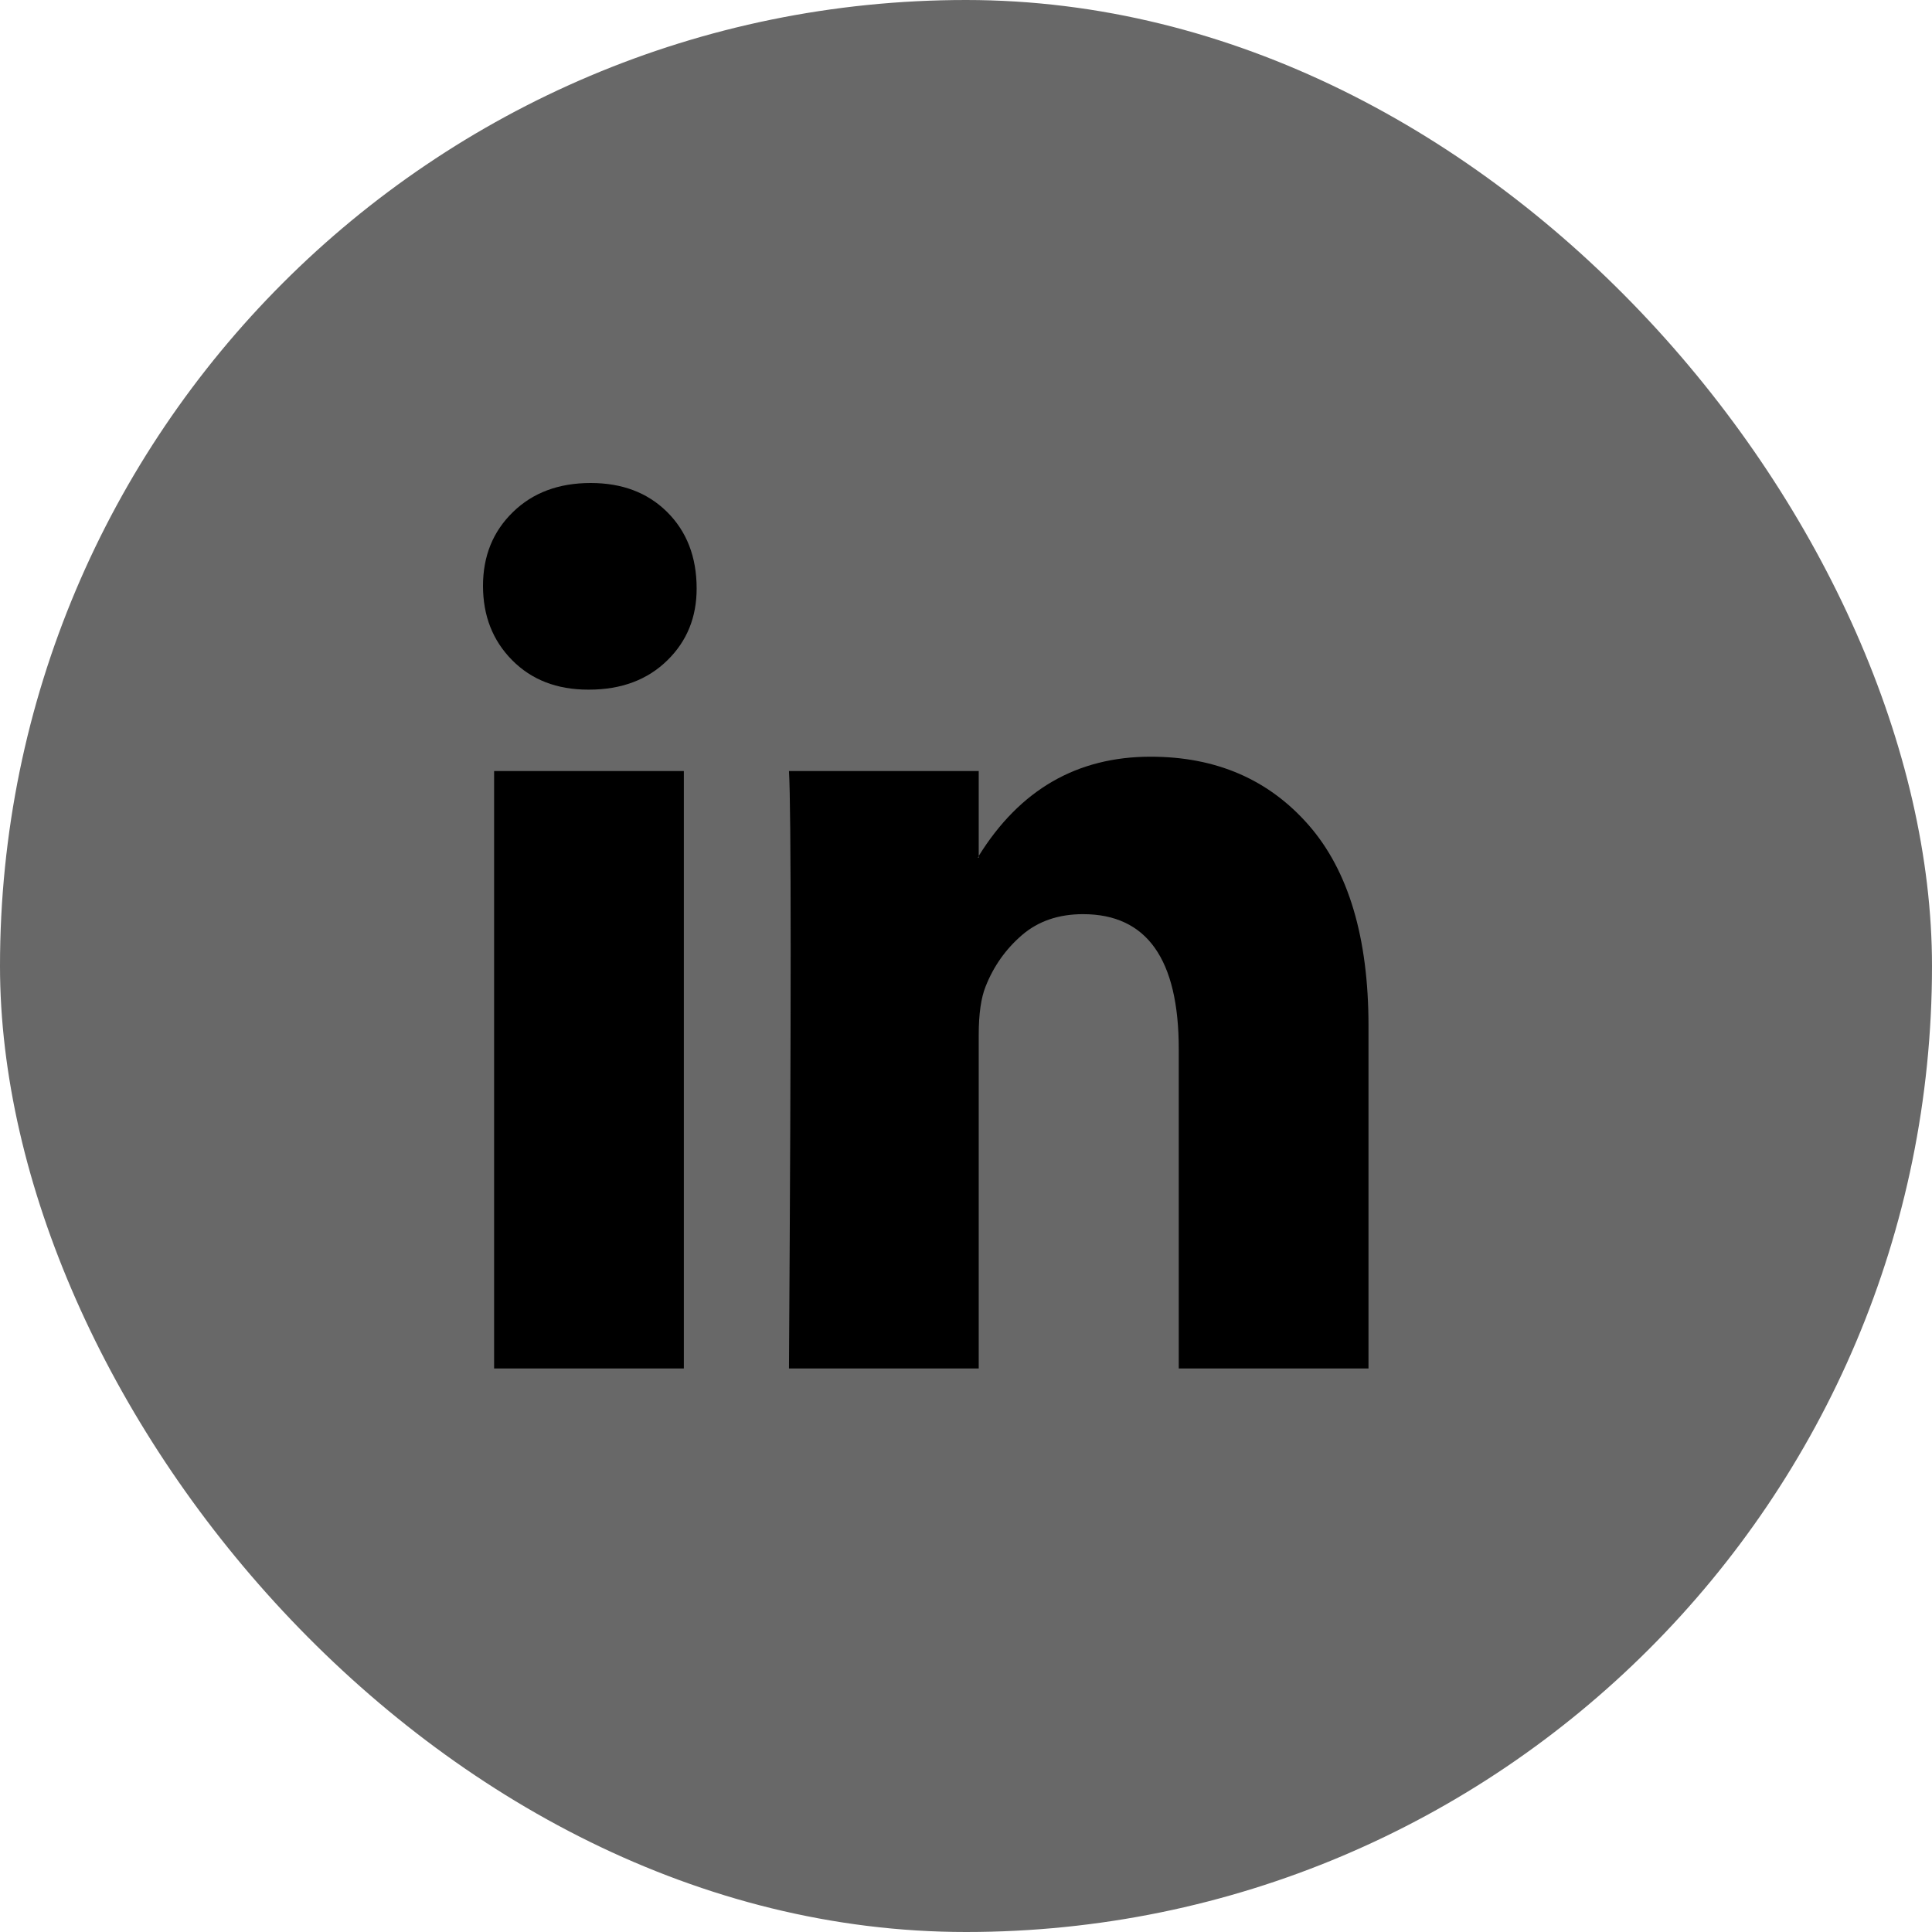
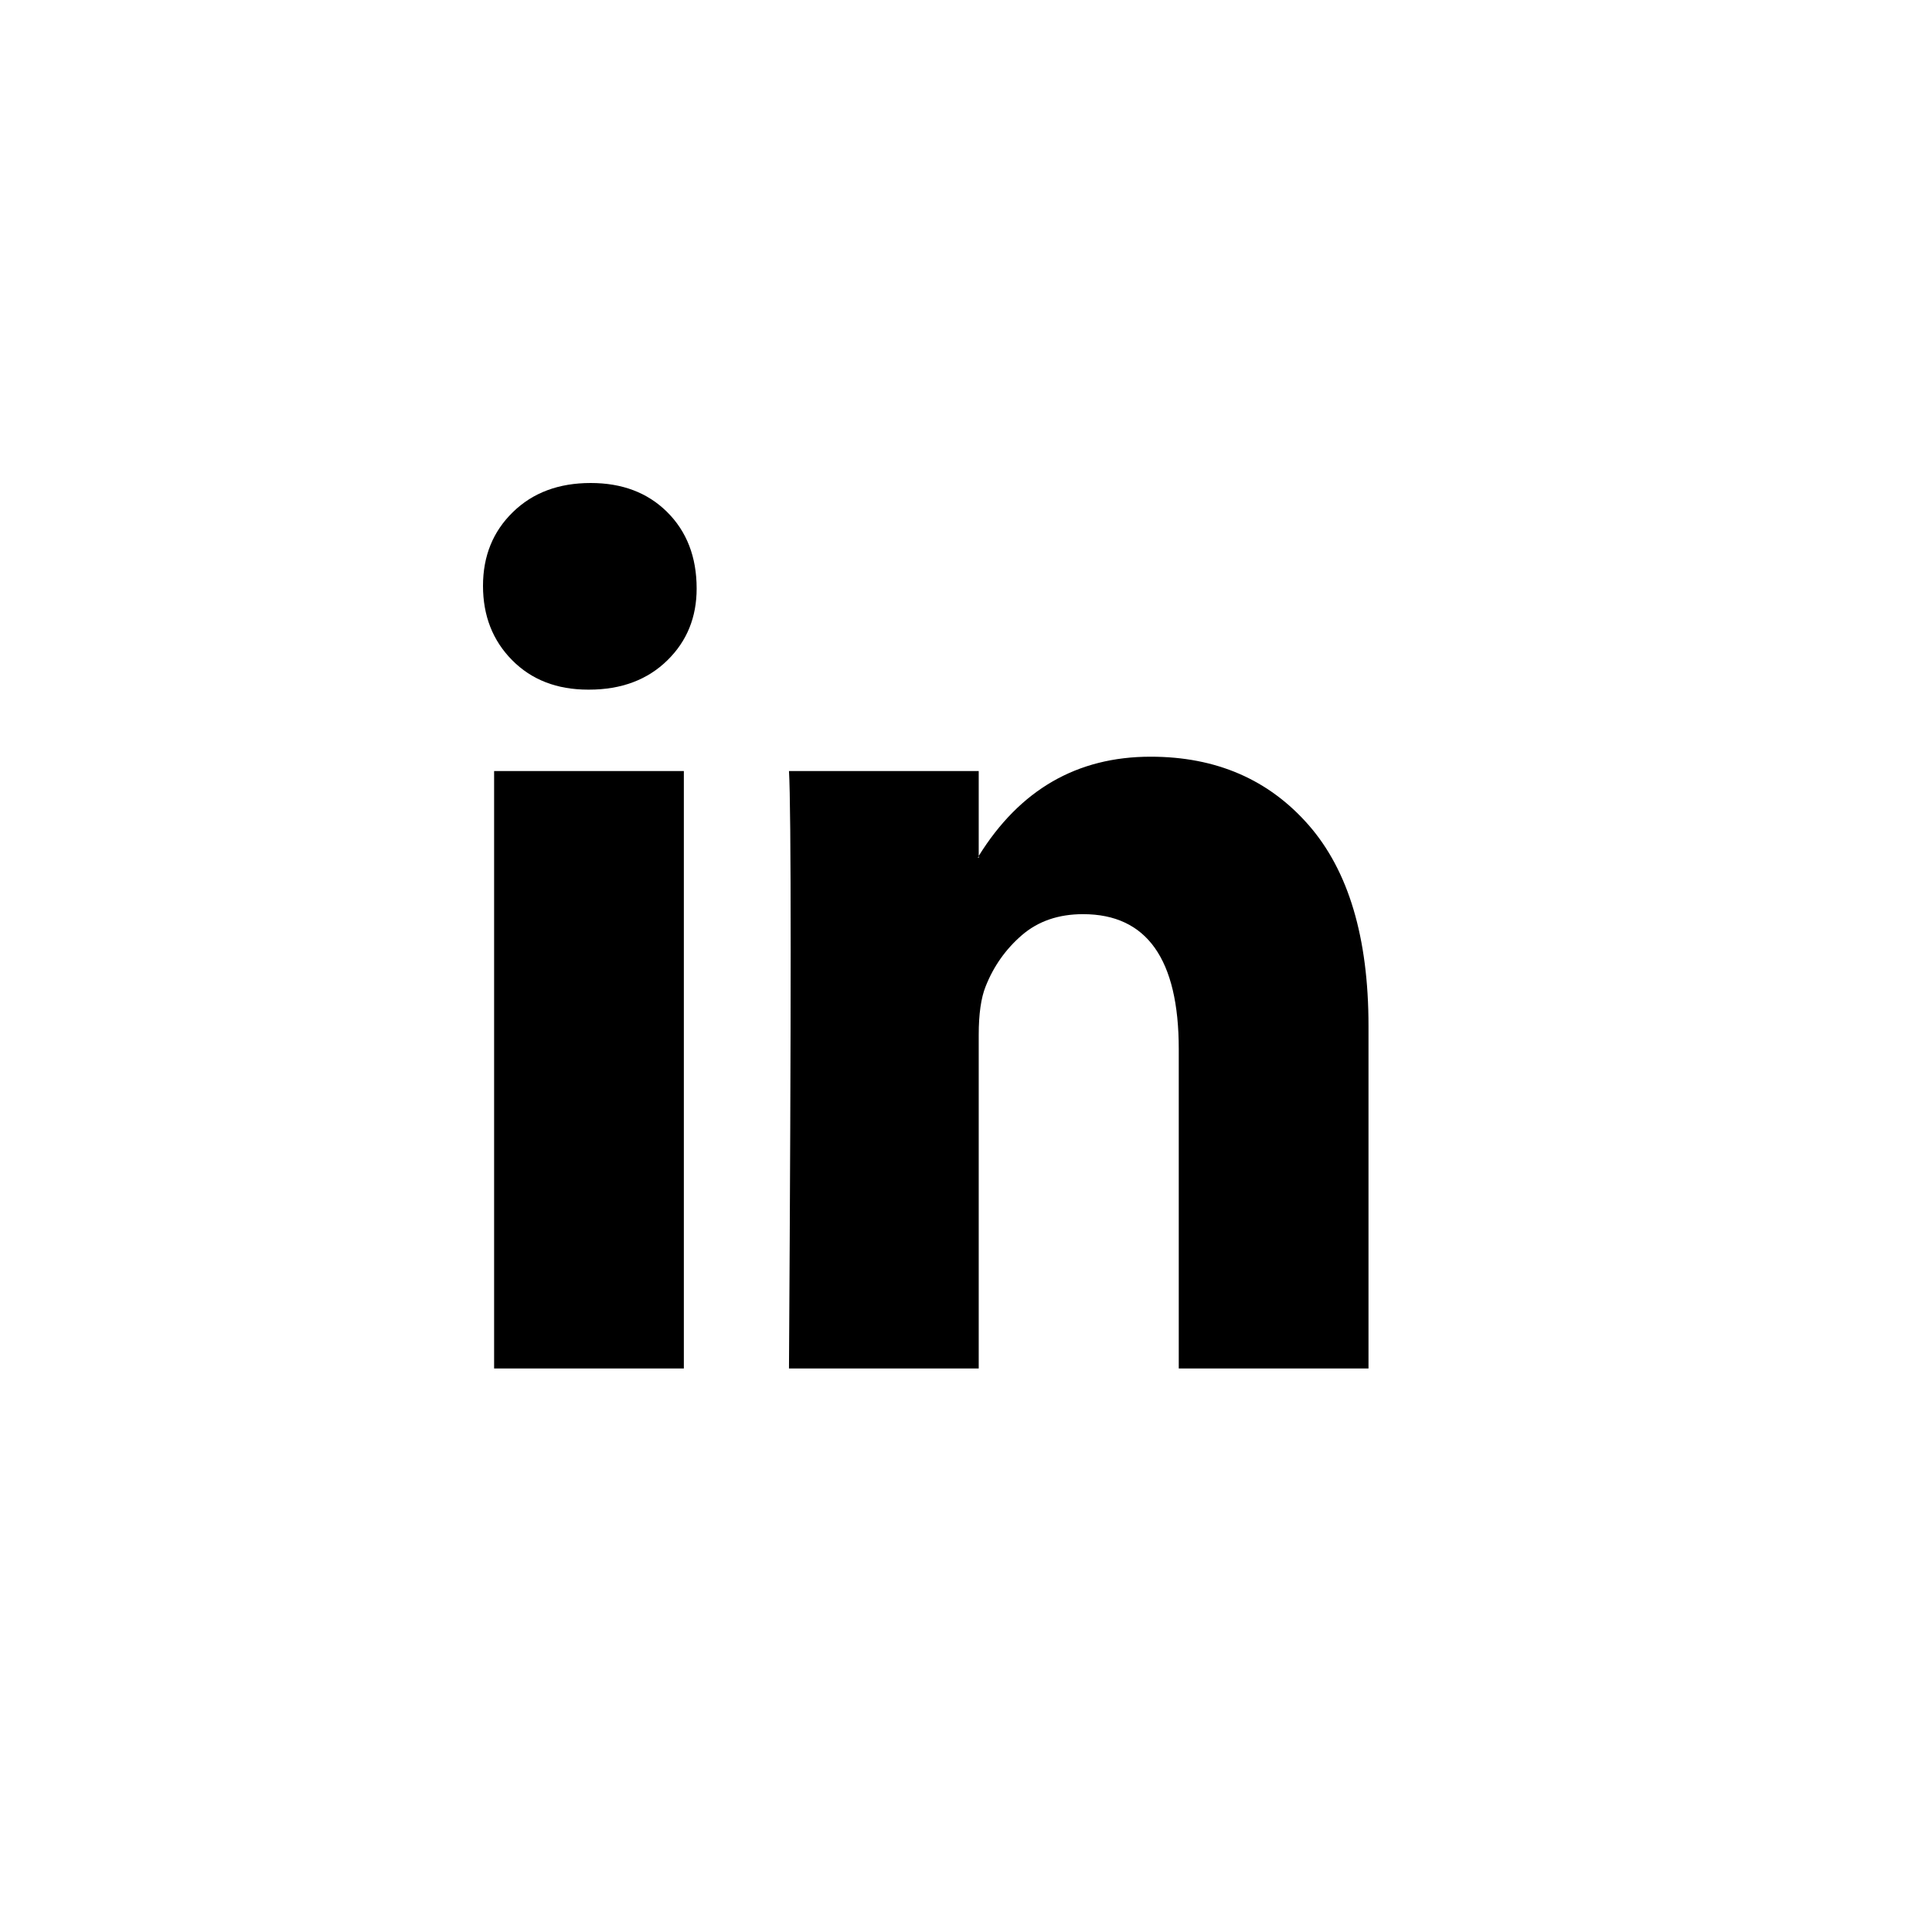
<svg xmlns="http://www.w3.org/2000/svg" width="24" height="24" viewBox="0 0 24 24" fill="none">
-   <rect width="24" height="24" rx="12" fill="#686868" />
  <path d="M6 7.278C6 6.907 6.124 6.602 6.372 6.361C6.619 6.12 6.941 6 7.338 6C7.727 6 8.042 6.119 8.283 6.356C8.531 6.6 8.654 6.919 8.654 7.311C8.654 7.667 8.534 7.963 8.293 8.2C8.046 8.444 7.72 8.567 7.317 8.567H7.306C6.917 8.567 6.602 8.444 6.361 8.2C6.12 7.956 6 7.648 6 7.278ZM6.138 17V9.578H8.495V17H6.138ZM9.801 17H12.158V12.856C12.158 12.596 12.187 12.396 12.243 12.256C12.342 12.004 12.493 11.791 12.694 11.617C12.896 11.443 13.149 11.356 13.454 11.356C14.246 11.356 14.643 11.915 14.643 13.033V17H17V12.744C17 11.648 16.752 10.817 16.257 10.25C15.761 9.683 15.107 9.4 14.293 9.4C13.379 9.4 12.668 9.811 12.158 10.633V10.656H12.148L12.158 10.633V9.578H9.801C9.815 9.815 9.822 10.552 9.822 11.789C9.822 13.026 9.815 14.763 9.801 17Z" fill="black" />
</svg>